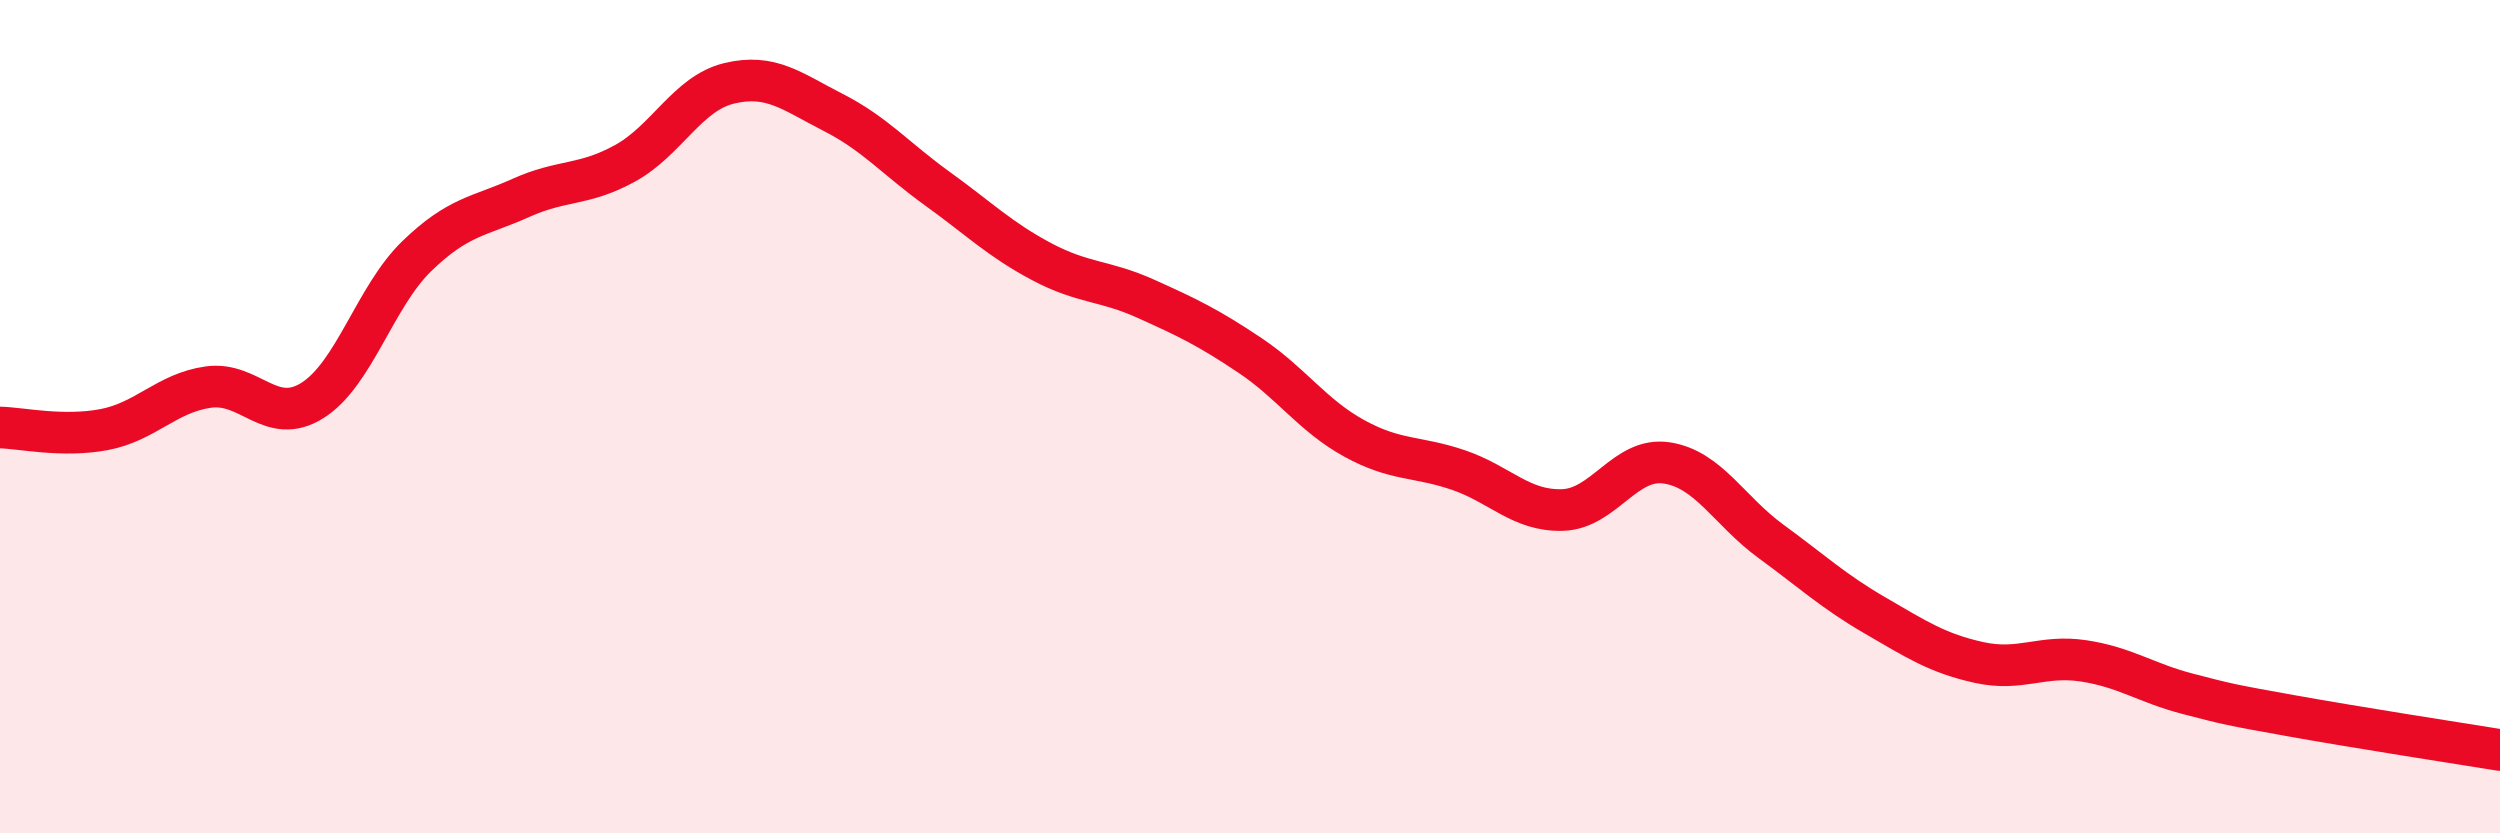
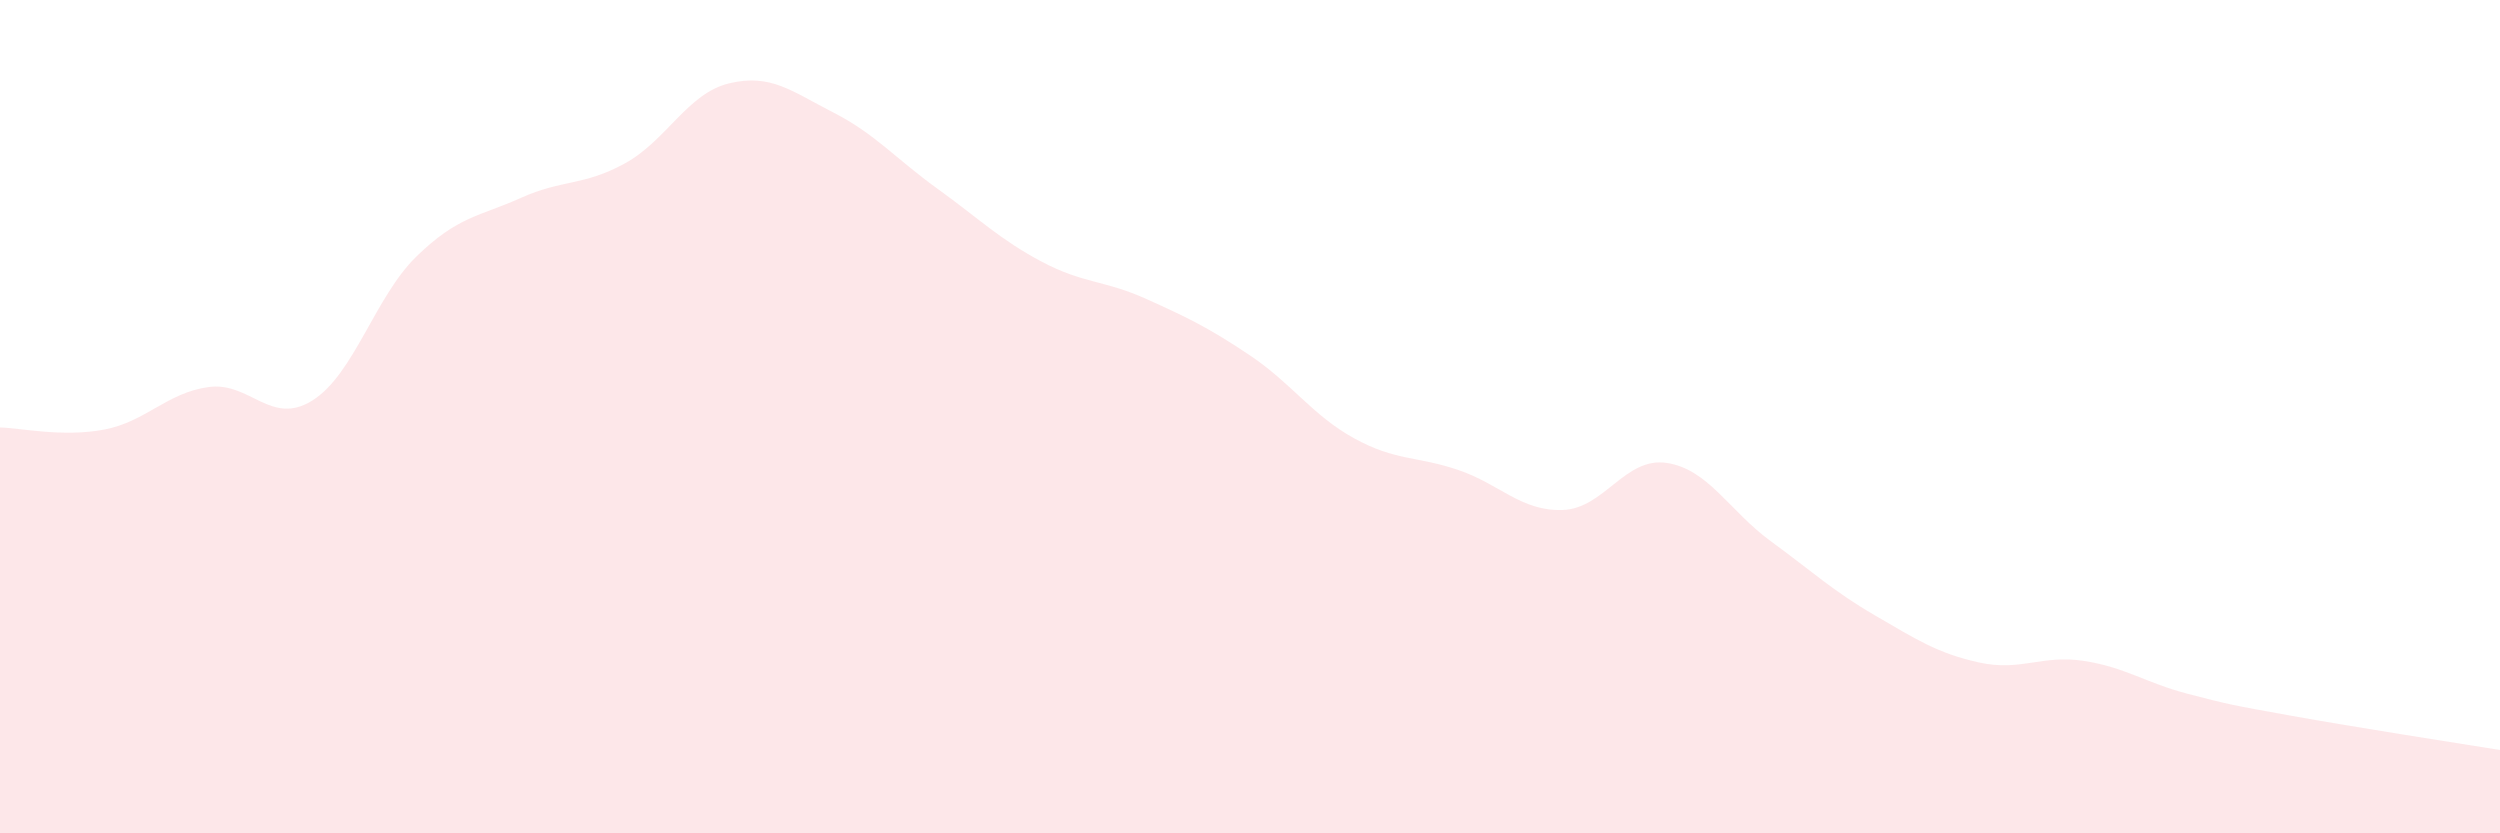
<svg xmlns="http://www.w3.org/2000/svg" width="60" height="20" viewBox="0 0 60 20">
  <path d="M 0,10.26 C 0.5,10.27 1.5,10.5 2.5,10.31 C 3.5,10.12 4,9.43 5,9.29 C 6,9.15 6.5,10.24 7.5,9.61 C 8.5,8.98 9,7.12 10,6.15 C 11,5.18 11.5,5.2 12.5,4.75 C 13.5,4.3 14,4.47 15,3.92 C 16,3.37 16.5,2.24 17.5,2 C 18.5,1.76 19,2.19 20,2.7 C 21,3.21 21.5,3.81 22.5,4.53 C 23.5,5.25 24,5.75 25,6.28 C 26,6.81 26.5,6.72 27.5,7.17 C 28.5,7.62 29,7.86 30,8.53 C 31,9.2 31.5,9.97 32.5,10.52 C 33.5,11.07 34,10.94 35,11.28 C 36,11.62 36.5,12.27 37.5,12.24 C 38.5,12.21 39,10.96 40,11.11 C 41,11.26 41.5,12.26 42.5,12.99 C 43.5,13.72 44,14.19 45,14.77 C 46,15.35 46.5,15.68 47.5,15.9 C 48.5,16.12 49,15.71 50,15.86 C 51,16.01 51.5,16.39 52.5,16.65 C 53.5,16.91 53.5,16.91 55,17.18 C 56.5,17.45 59,17.84 60,18L60 20L0 20Z" fill="#EB0A25" opacity="0.1" stroke-linecap="round" stroke-linejoin="round" />
-   <path d="M 0,10.26 C 0.5,10.27 1.5,10.5 2.5,10.31 C 3.5,10.12 4,9.43 5,9.29 C 6,9.15 6.5,10.24 7.5,9.61 C 8.5,8.98 9,7.12 10,6.15 C 11,5.18 11.5,5.2 12.5,4.75 C 13.5,4.3 14,4.47 15,3.92 C 16,3.37 16.5,2.24 17.5,2 C 18.5,1.76 19,2.19 20,2.7 C 21,3.21 21.5,3.81 22.5,4.53 C 23.5,5.25 24,5.75 25,6.28 C 26,6.81 26.5,6.72 27.5,7.17 C 28.5,7.62 29,7.86 30,8.53 C 31,9.2 31.5,9.97 32.5,10.52 C 33.5,11.07 34,10.94 35,11.28 C 36,11.62 36.5,12.27 37.5,12.24 C 38.5,12.21 39,10.96 40,11.11 C 41,11.26 41.5,12.26 42.5,12.99 C 43.5,13.72 44,14.19 45,14.77 C 46,15.35 46.5,15.68 47.5,15.9 C 48.5,16.12 49,15.71 50,15.86 C 51,16.01 51.5,16.39 52.5,16.65 C 53.5,16.91 53.5,16.91 55,17.18 C 56.5,17.45 59,17.84 60,18" stroke="#EB0A25" stroke-width="1" fill="none" stroke-linecap="round" stroke-linejoin="round" />
</svg>